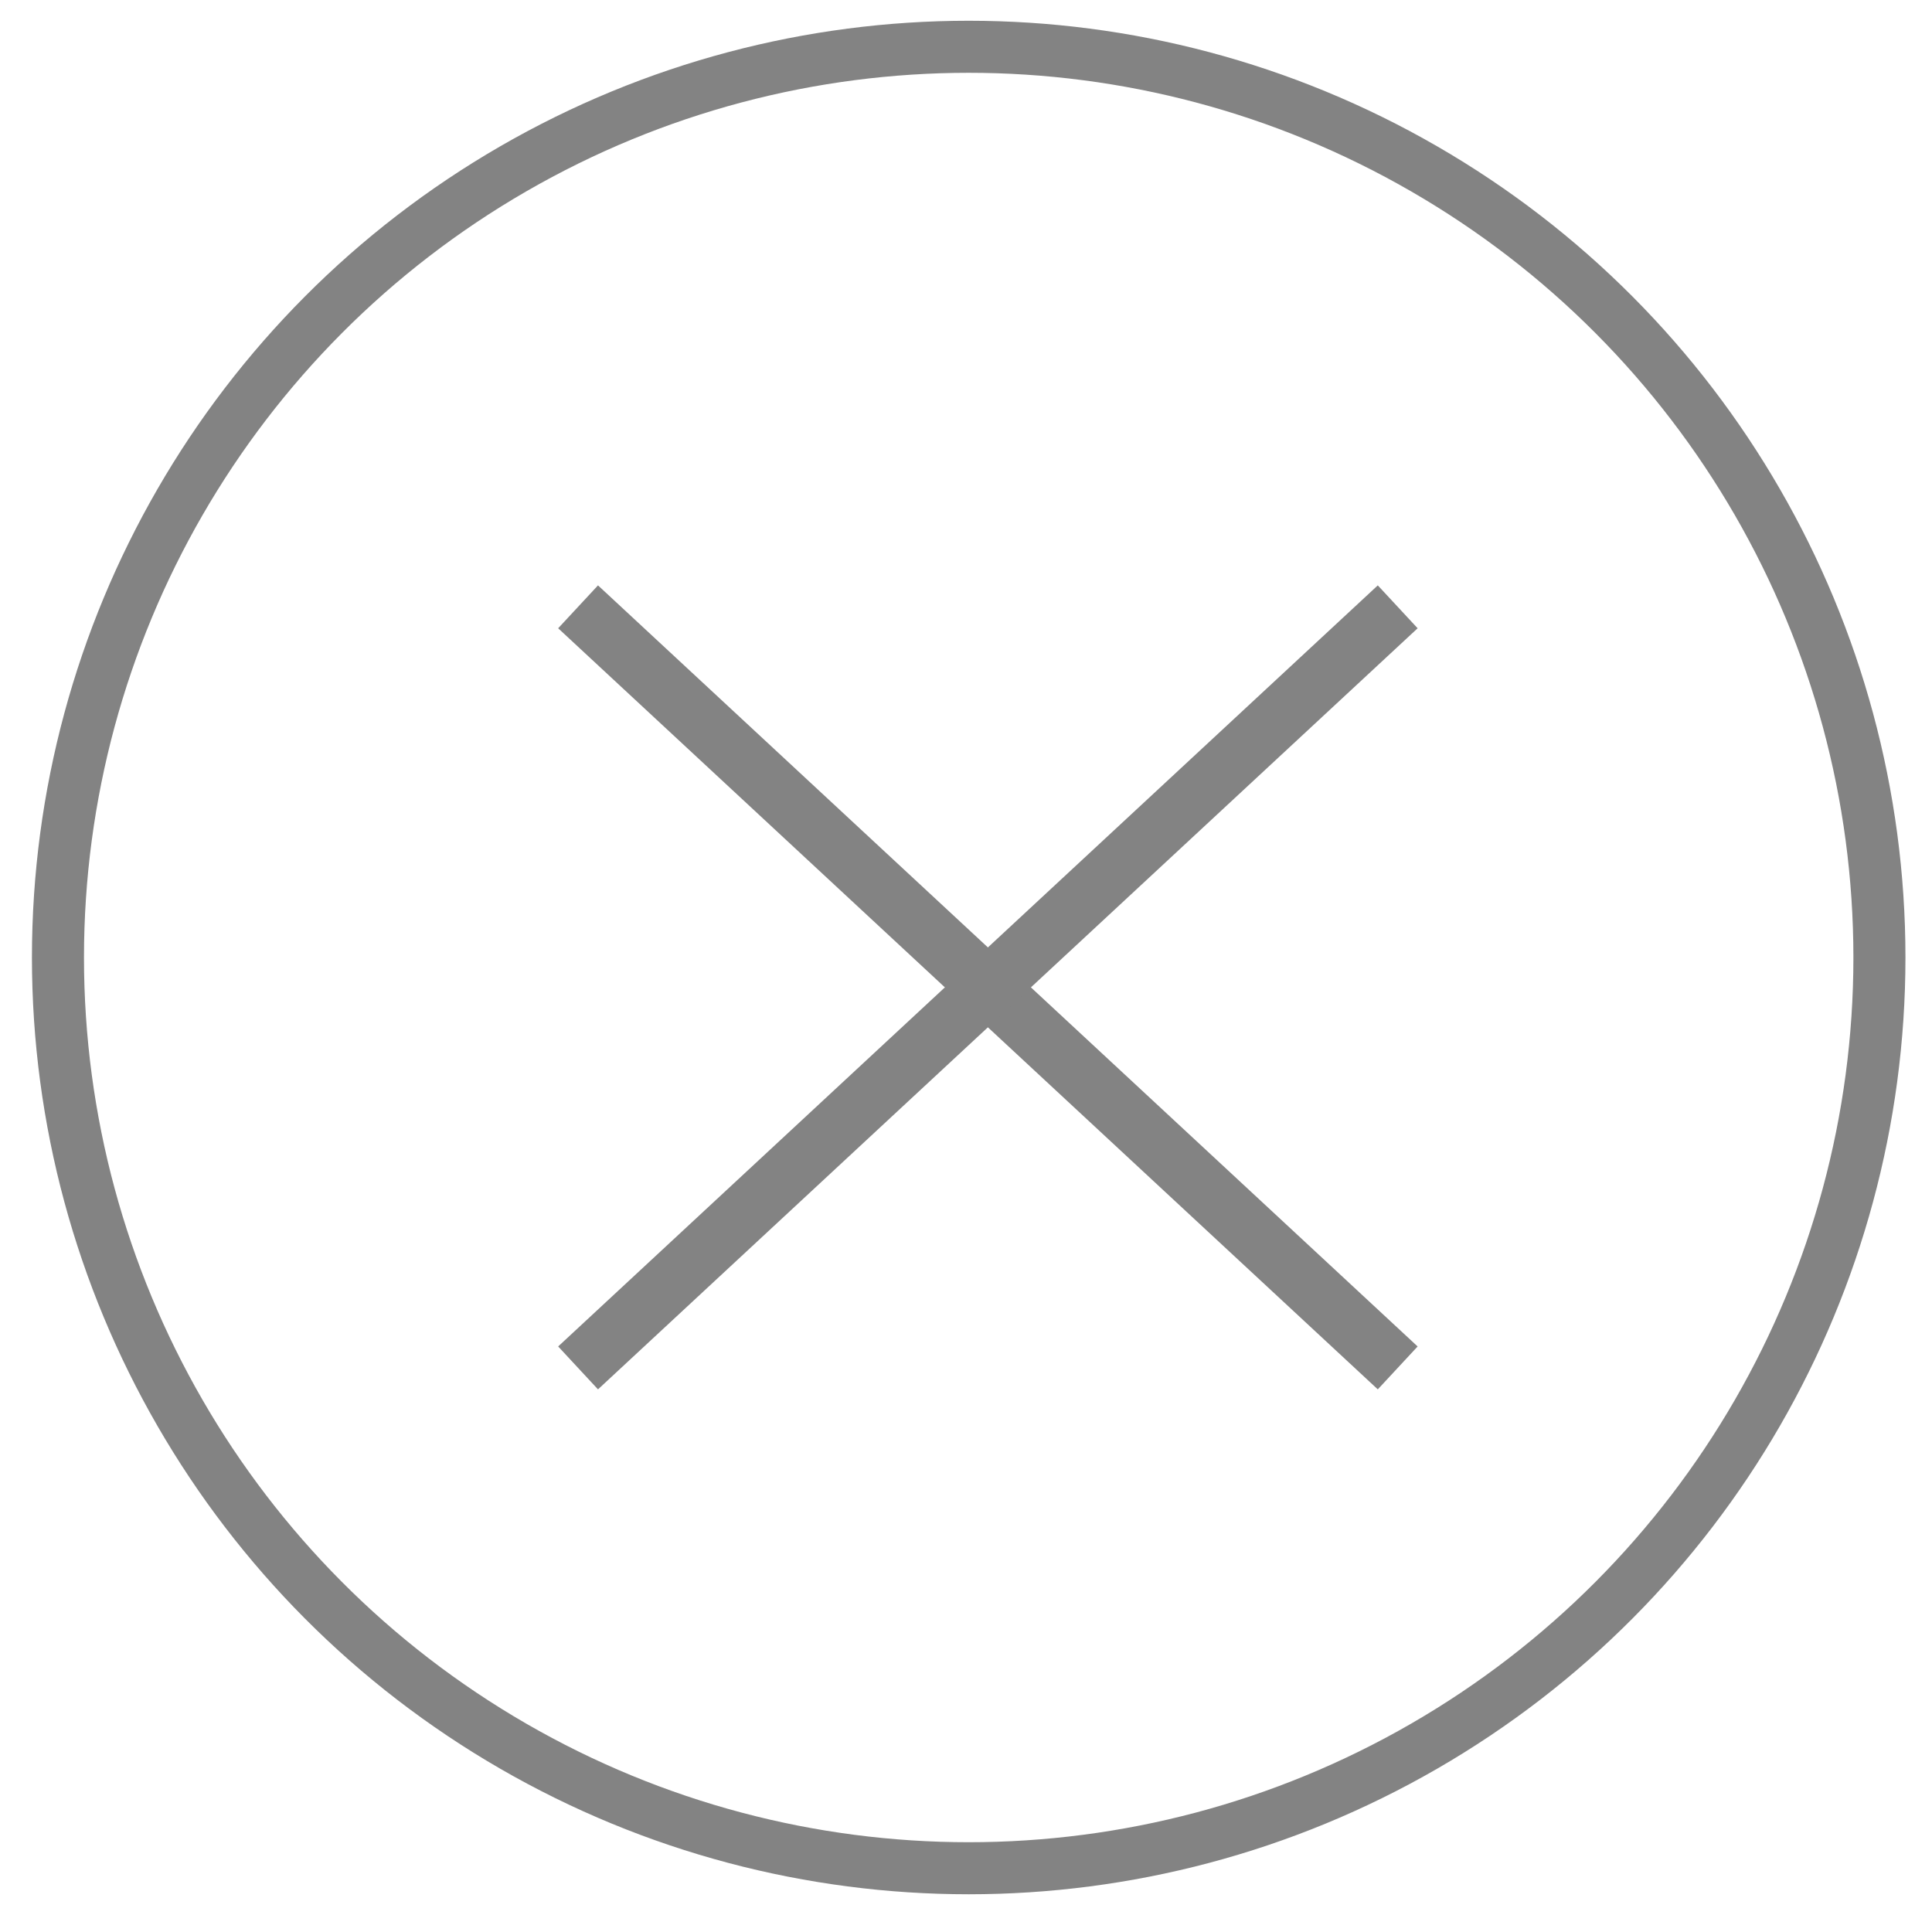
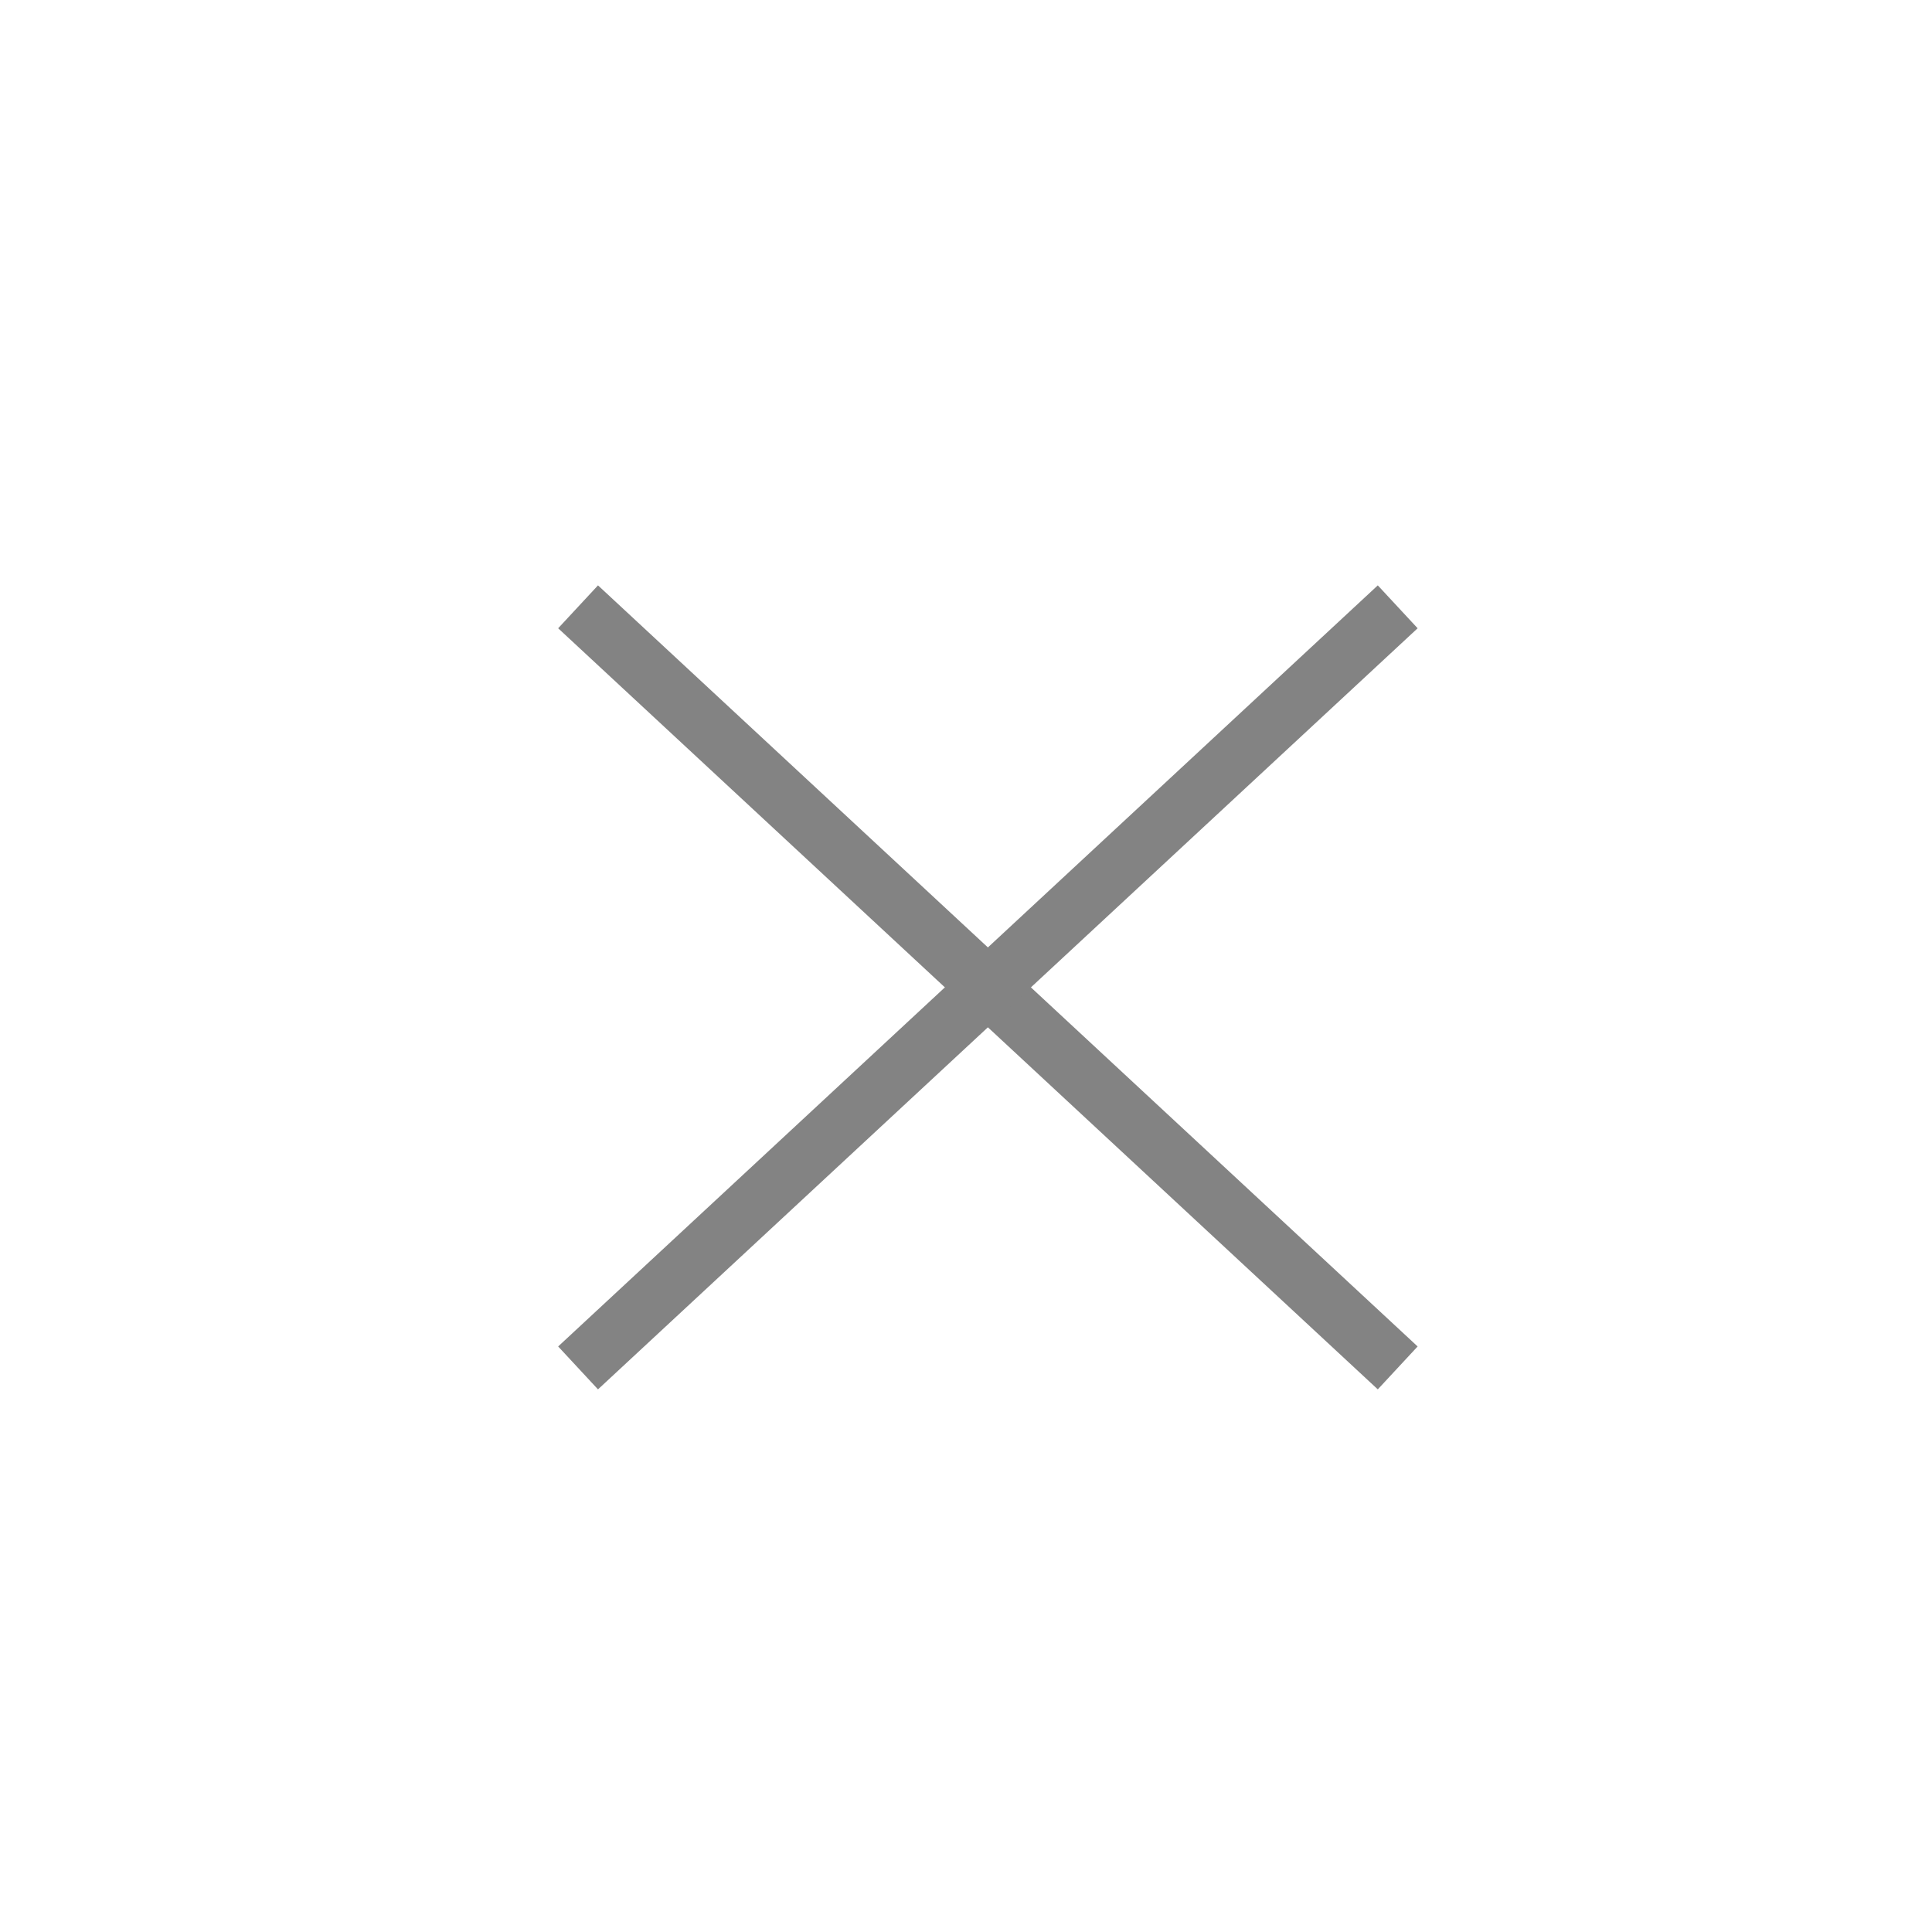
<svg xmlns="http://www.w3.org/2000/svg" width="33" height="33" viewBox="0 0 33 33" fill="none">
-   <circle cx="16.546" cy="16.355" r="15.556" stroke="#838383" stroke-width="0.889" />
  <path d="M9.874 10.365L23.874 23.365" stroke="#838383" />
  <path d="M23.874 10.365L9.874 23.365" stroke="#838383" />
</svg>